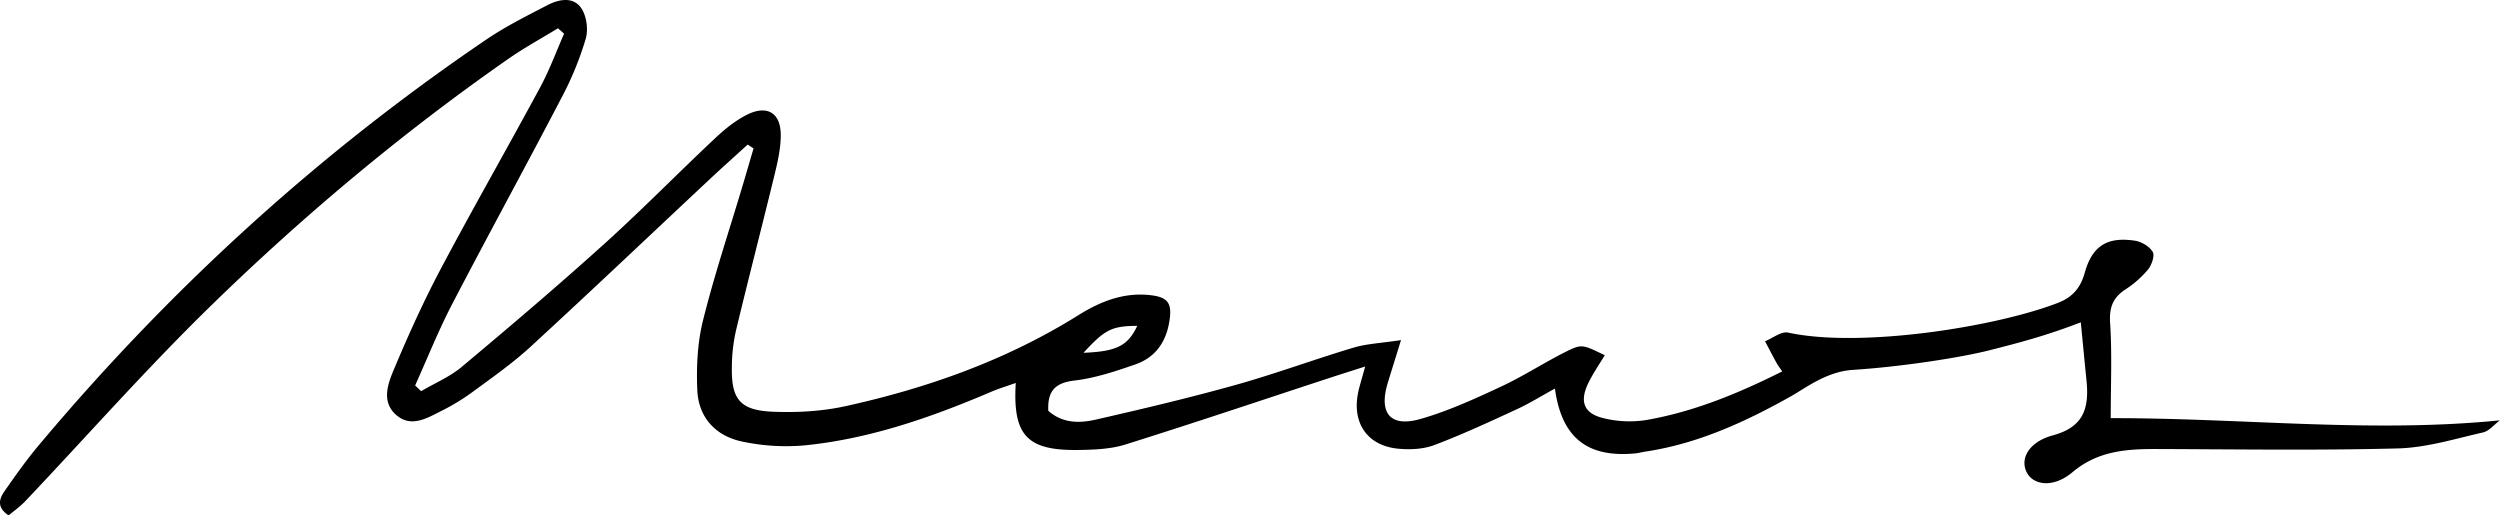
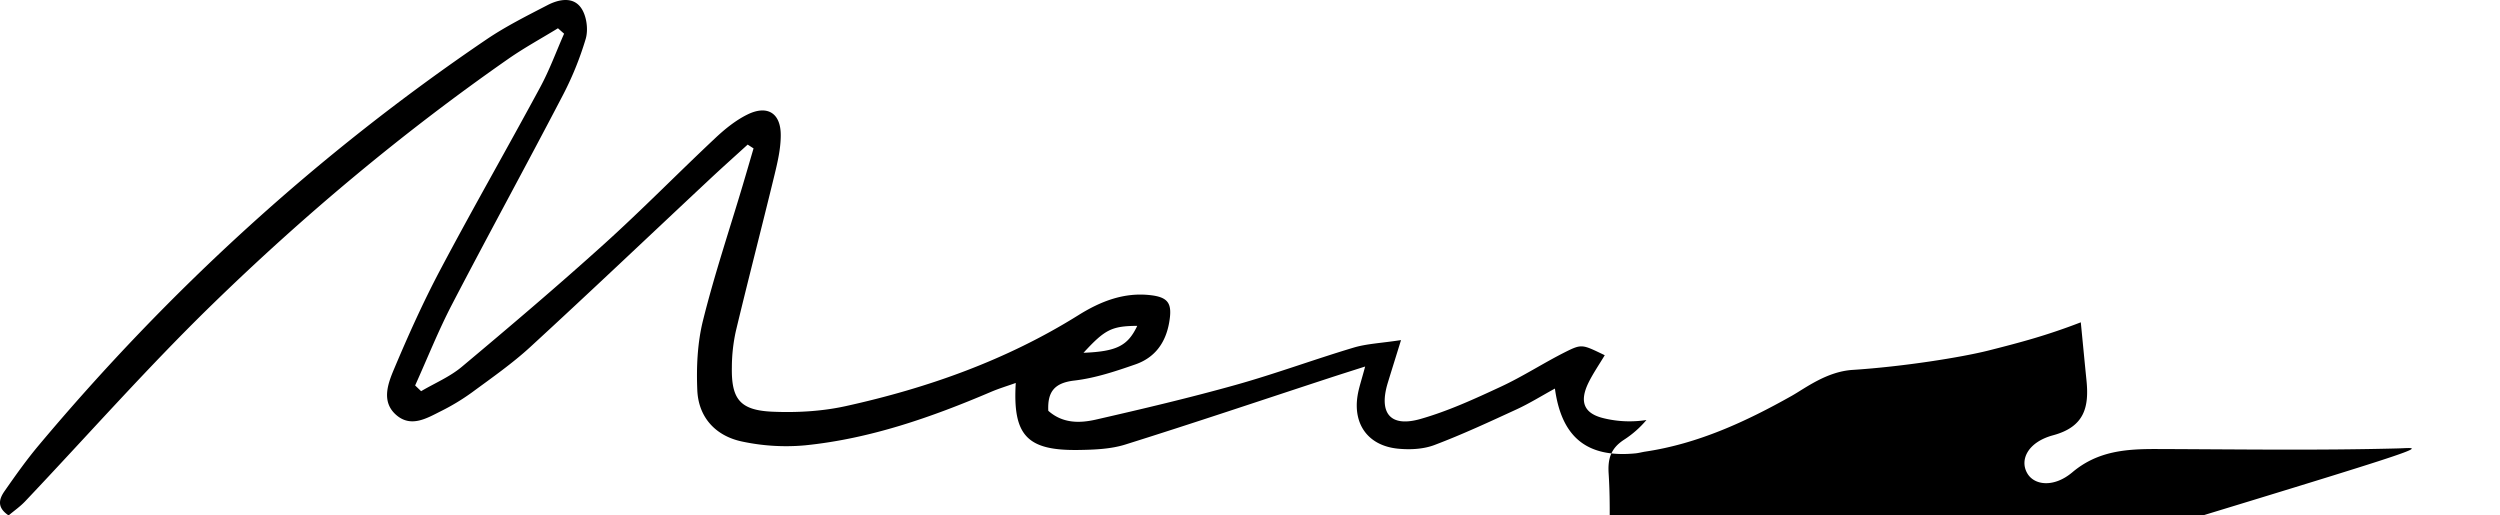
<svg xmlns="http://www.w3.org/2000/svg" viewBox="0 0 1843.14 380">
  <title>Asset 7</title>
  <g id="Layer_2" data-name="Layer 2">
    <g id="Calque_1" data-name="Calque 1">
-       <path d="M1534.08,237.63c-25.34,9.77-44.33,14.78-67.85,20.74-20.28,5.13-63.33,11.95-100.36,14.34-19.19,1.23-35.09,13.6-45,19.18-33.69,18.95-68.9,35.23-107.83,41.06-2.44.36-4.84,1.07-7.29,1.3-35.32,3.42-54.4-11.37-59.38-47.78-9.73,5.33-18.61,10.87-28,15.22-20.11,9.26-40.23,18.63-60.92,26.44-8.12,3.06-17.91,3.52-26.7,2.67-22-2.14-33.47-17.95-29.79-39.58.94-5.55,2.83-10.94,5.5-21-10.86,3.48-18.86,6-26.82,8.61-50,16.39-99.8,33.18-150,48.91-10.76,3.37-22.72,3.82-34.15,4-38.26.64-48.94-10.54-46.62-49.4-6.5,2.32-12.46,4.11-18.16,6.54-44.06,18.8-89.11,34.56-137,39.43a154.88,154.88,0,0,1-46.39-2.74c-19.48-4-32.38-17.63-33.23-37.94-.72-17,.08-34.79,4.17-51.24,8.32-33.48,19.32-66.29,29.2-99.39,2.74-9.19,5.4-18.39,8.1-27.59l-4.33-2.81c-9.5,8.66-19.09,17.2-28.47,26-43.88,41.07-87.44,82.47-131.7,123.13-13.29,12.21-28.25,22.65-42.83,33.38A161.66,161.66,0,0,1,325,303.17c-10.22,5.14-21.55,12-32.27,3.29-11.86-9.67-6.93-23.17-2.29-34.2,10.53-25,21.69-49.82,34.38-73.77,23.88-45.08,49.27-89.36,73.5-134.27,6.81-12.61,11.76-26.23,17.56-39.38l-4.52-4c-12.26,7.51-24.94,14.42-36.71,22.63C296.79,97.79,224.13,158.61,156.23,224.7c-47.72,46.45-91.87,96.56-137.71,144.93-3.7,3.9-8.21,7-12.17,10.37-9.09-6.08-6.83-12.39-3-17.9,8-11.48,16.11-22.94,25.09-33.65,96.33-114.89,206-215.13,330.16-299.34,14.21-9.64,29.77-17.41,45.07-25.34,8.36-4.34,18.9-6.42,24.8,2.14,4,5.76,5.36,15.81,3.38,22.63a236.2,236.2,0,0,1-17.7,43.22c-26.64,51.08-54.34,101.6-80.92,152.71-10.07,19.37-18.17,39.78-27.17,59.71l4.41,4.23c10-5.9,21.14-10.56,29.95-17.93,35.33-29.58,70.47-59.43,104.68-90.29,28.11-25.36,54.63-52.47,82.25-78.39,7.12-6.69,15.06-13.13,23.75-17.39,14.7-7.21,24.59-1,24.51,15.35,0,9.72-2.26,19.56-4.58,29.09-9.31,38.36-19.26,76.56-28.46,115a125.18,125.18,0,0,0-3,26.92c-.42,23.49,6,31.72,29.92,32.76,17.91.78,36.45-.26,53.91-4.09C684,286.09,742,265.51,795,232.4c16.41-10.26,33.87-17.16,53.68-14.73,13.14,1.61,15.61,6.62,13.33,19.91-2.62,15.32-10.7,26.12-24.92,31.07-14.66,5.1-29.76,10.14-45.05,11.92-15.06,1.74-19.81,8.68-19.18,22.29,10.64,9.46,23.22,9.21,35.22,6.46,34.43-7.88,68.83-16,102.83-25.51,29.29-8.19,57.89-18.8,87-27.51,9.76-2.92,20.27-3.31,35-5.56-4.2,13.57-7,22.49-9.73,31.42-6.84,22.37,1.7,33.09,24,26.75,20.38-5.8,40-14.82,59.28-23.79,16.39-7.61,31.65-17.6,47.82-25.71,12.05-6,12.35-5.44,28.83,2.48-4.1,6.87-8.57,13.31-12,20.28-6.75,13.84-3.6,22.62,11.15,26.16a80.12,80.12,0,0,0,31.59,1.32c35-6.13,67.61-19.53,100.1-35.83-1.82-2.71-3.2-4.45-4.26-6.38-2.87-5.25-5.61-10.57-8.4-15.86,5.7-2.28,12-7.46,17-6.38,53,11.51,152.1-3.93,198.59-21.77,10.82-4.15,16.89-10.78,20.14-22.42,5.54-19.9,16.75-26.56,36.87-23.58,4.88.72,10.86,4.24,13.21,8.29,1.66,2.84-.79,9.73-3.53,13.08a74.06,74.06,0,0,1-16.61,14.6c-9.33,6.12-12,13.4-11.26,24.84,1.49,22.84.44,45.84.44,70.05,97.36-.17,191.38,11.14,286.88,1.61-4.11,3.07-7.82,7.88-12.39,8.91C1810,323.5,1789.1,330,1768.1,330.59c-59.23,1.57-118.54.66-177.82.46-22.47-.08-43.64,1.3-62.42,17.14-13.31,11.24-27.6,9.82-33,1.15-6.21-10,0-23.37,18.8-28.44,23.34-6.3,26.6-21,24.59-40.69C1536.86,266.46,1535.56,252.7,1534.08,237.63Zm-695.63,2.6c-18.88.17-23.8,2.64-39.64,19.87C823.28,259.11,831.46,255,838.45,240.23Z" />
+       <path d="M1534.08,237.63c-25.34,9.77-44.33,14.78-67.85,20.74-20.28,5.13-63.33,11.95-100.36,14.34-19.19,1.23-35.09,13.6-45,19.18-33.69,18.95-68.9,35.23-107.83,41.06-2.44.36-4.84,1.07-7.29,1.3-35.32,3.42-54.4-11.37-59.38-47.78-9.73,5.33-18.61,10.87-28,15.22-20.11,9.26-40.23,18.63-60.92,26.44-8.12,3.06-17.91,3.52-26.7,2.67-22-2.14-33.47-17.95-29.79-39.58.94-5.55,2.83-10.94,5.5-21-10.86,3.48-18.86,6-26.82,8.61-50,16.39-99.8,33.18-150,48.91-10.76,3.37-22.72,3.82-34.15,4-38.26.64-48.94-10.54-46.62-49.4-6.5,2.32-12.46,4.11-18.16,6.54-44.06,18.8-89.11,34.56-137,39.43a154.88,154.88,0,0,1-46.39-2.74c-19.48-4-32.38-17.63-33.23-37.94-.72-17,.08-34.79,4.17-51.24,8.32-33.48,19.32-66.29,29.2-99.39,2.74-9.19,5.4-18.39,8.1-27.59l-4.33-2.81c-9.5,8.66-19.09,17.2-28.47,26-43.88,41.07-87.44,82.47-131.7,123.13-13.29,12.21-28.25,22.65-42.83,33.38A161.66,161.66,0,0,1,325,303.17c-10.22,5.14-21.55,12-32.27,3.29-11.86-9.67-6.93-23.17-2.29-34.2,10.53-25,21.69-49.82,34.38-73.77,23.88-45.08,49.27-89.36,73.5-134.27,6.81-12.61,11.76-26.23,17.56-39.38l-4.52-4c-12.26,7.51-24.94,14.42-36.71,22.63C296.79,97.79,224.13,158.61,156.23,224.7c-47.72,46.45-91.87,96.56-137.71,144.93-3.7,3.9-8.21,7-12.17,10.37-9.09-6.08-6.83-12.39-3-17.9,8-11.48,16.11-22.94,25.09-33.65,96.33-114.89,206-215.13,330.16-299.34,14.21-9.64,29.77-17.41,45.07-25.34,8.36-4.34,18.9-6.42,24.8,2.14,4,5.76,5.36,15.81,3.38,22.63a236.2,236.2,0,0,1-17.7,43.22c-26.64,51.08-54.34,101.6-80.92,152.71-10.07,19.37-18.17,39.78-27.17,59.71l4.41,4.23c10-5.9,21.14-10.56,29.95-17.93,35.33-29.58,70.47-59.43,104.68-90.29,28.11-25.36,54.63-52.47,82.25-78.39,7.12-6.69,15.06-13.13,23.75-17.39,14.7-7.21,24.59-1,24.51,15.35,0,9.72-2.26,19.56-4.58,29.09-9.31,38.36-19.26,76.56-28.46,115a125.18,125.18,0,0,0-3,26.92c-.42,23.49,6,31.72,29.92,32.76,17.91.78,36.45-.26,53.91-4.09C684,286.09,742,265.51,795,232.4c16.41-10.26,33.87-17.16,53.68-14.73,13.14,1.61,15.61,6.62,13.33,19.91-2.62,15.32-10.7,26.12-24.92,31.07-14.66,5.1-29.76,10.14-45.05,11.92-15.06,1.74-19.81,8.68-19.18,22.29,10.64,9.46,23.22,9.21,35.22,6.46,34.43-7.88,68.83-16,102.83-25.51,29.29-8.19,57.89-18.8,87-27.51,9.76-2.92,20.27-3.31,35-5.56-4.2,13.57-7,22.49-9.73,31.42-6.84,22.37,1.7,33.09,24,26.75,20.38-5.8,40-14.82,59.28-23.79,16.39-7.61,31.65-17.6,47.82-25.71,12.05-6,12.35-5.44,28.83,2.48-4.1,6.87-8.57,13.31-12,20.28-6.75,13.84-3.6,22.62,11.15,26.16a80.12,80.12,0,0,0,31.59,1.32a74.06,74.06,0,0,1-16.61,14.6c-9.33,6.12-12,13.4-11.26,24.84,1.49,22.84.44,45.84.44,70.05,97.36-.17,191.38,11.14,286.88,1.61-4.11,3.07-7.82,7.88-12.39,8.91C1810,323.5,1789.1,330,1768.1,330.59c-59.23,1.57-118.54.66-177.82.46-22.47-.08-43.64,1.3-62.42,17.14-13.31,11.24-27.6,9.82-33,1.15-6.21-10,0-23.37,18.8-28.44,23.34-6.3,26.6-21,24.59-40.69C1536.86,266.46,1535.56,252.7,1534.08,237.63Zm-695.63,2.6c-18.88.17-23.8,2.64-39.64,19.87C823.28,259.11,831.46,255,838.45,240.23Z" />
    </g>
  </g>
</svg>